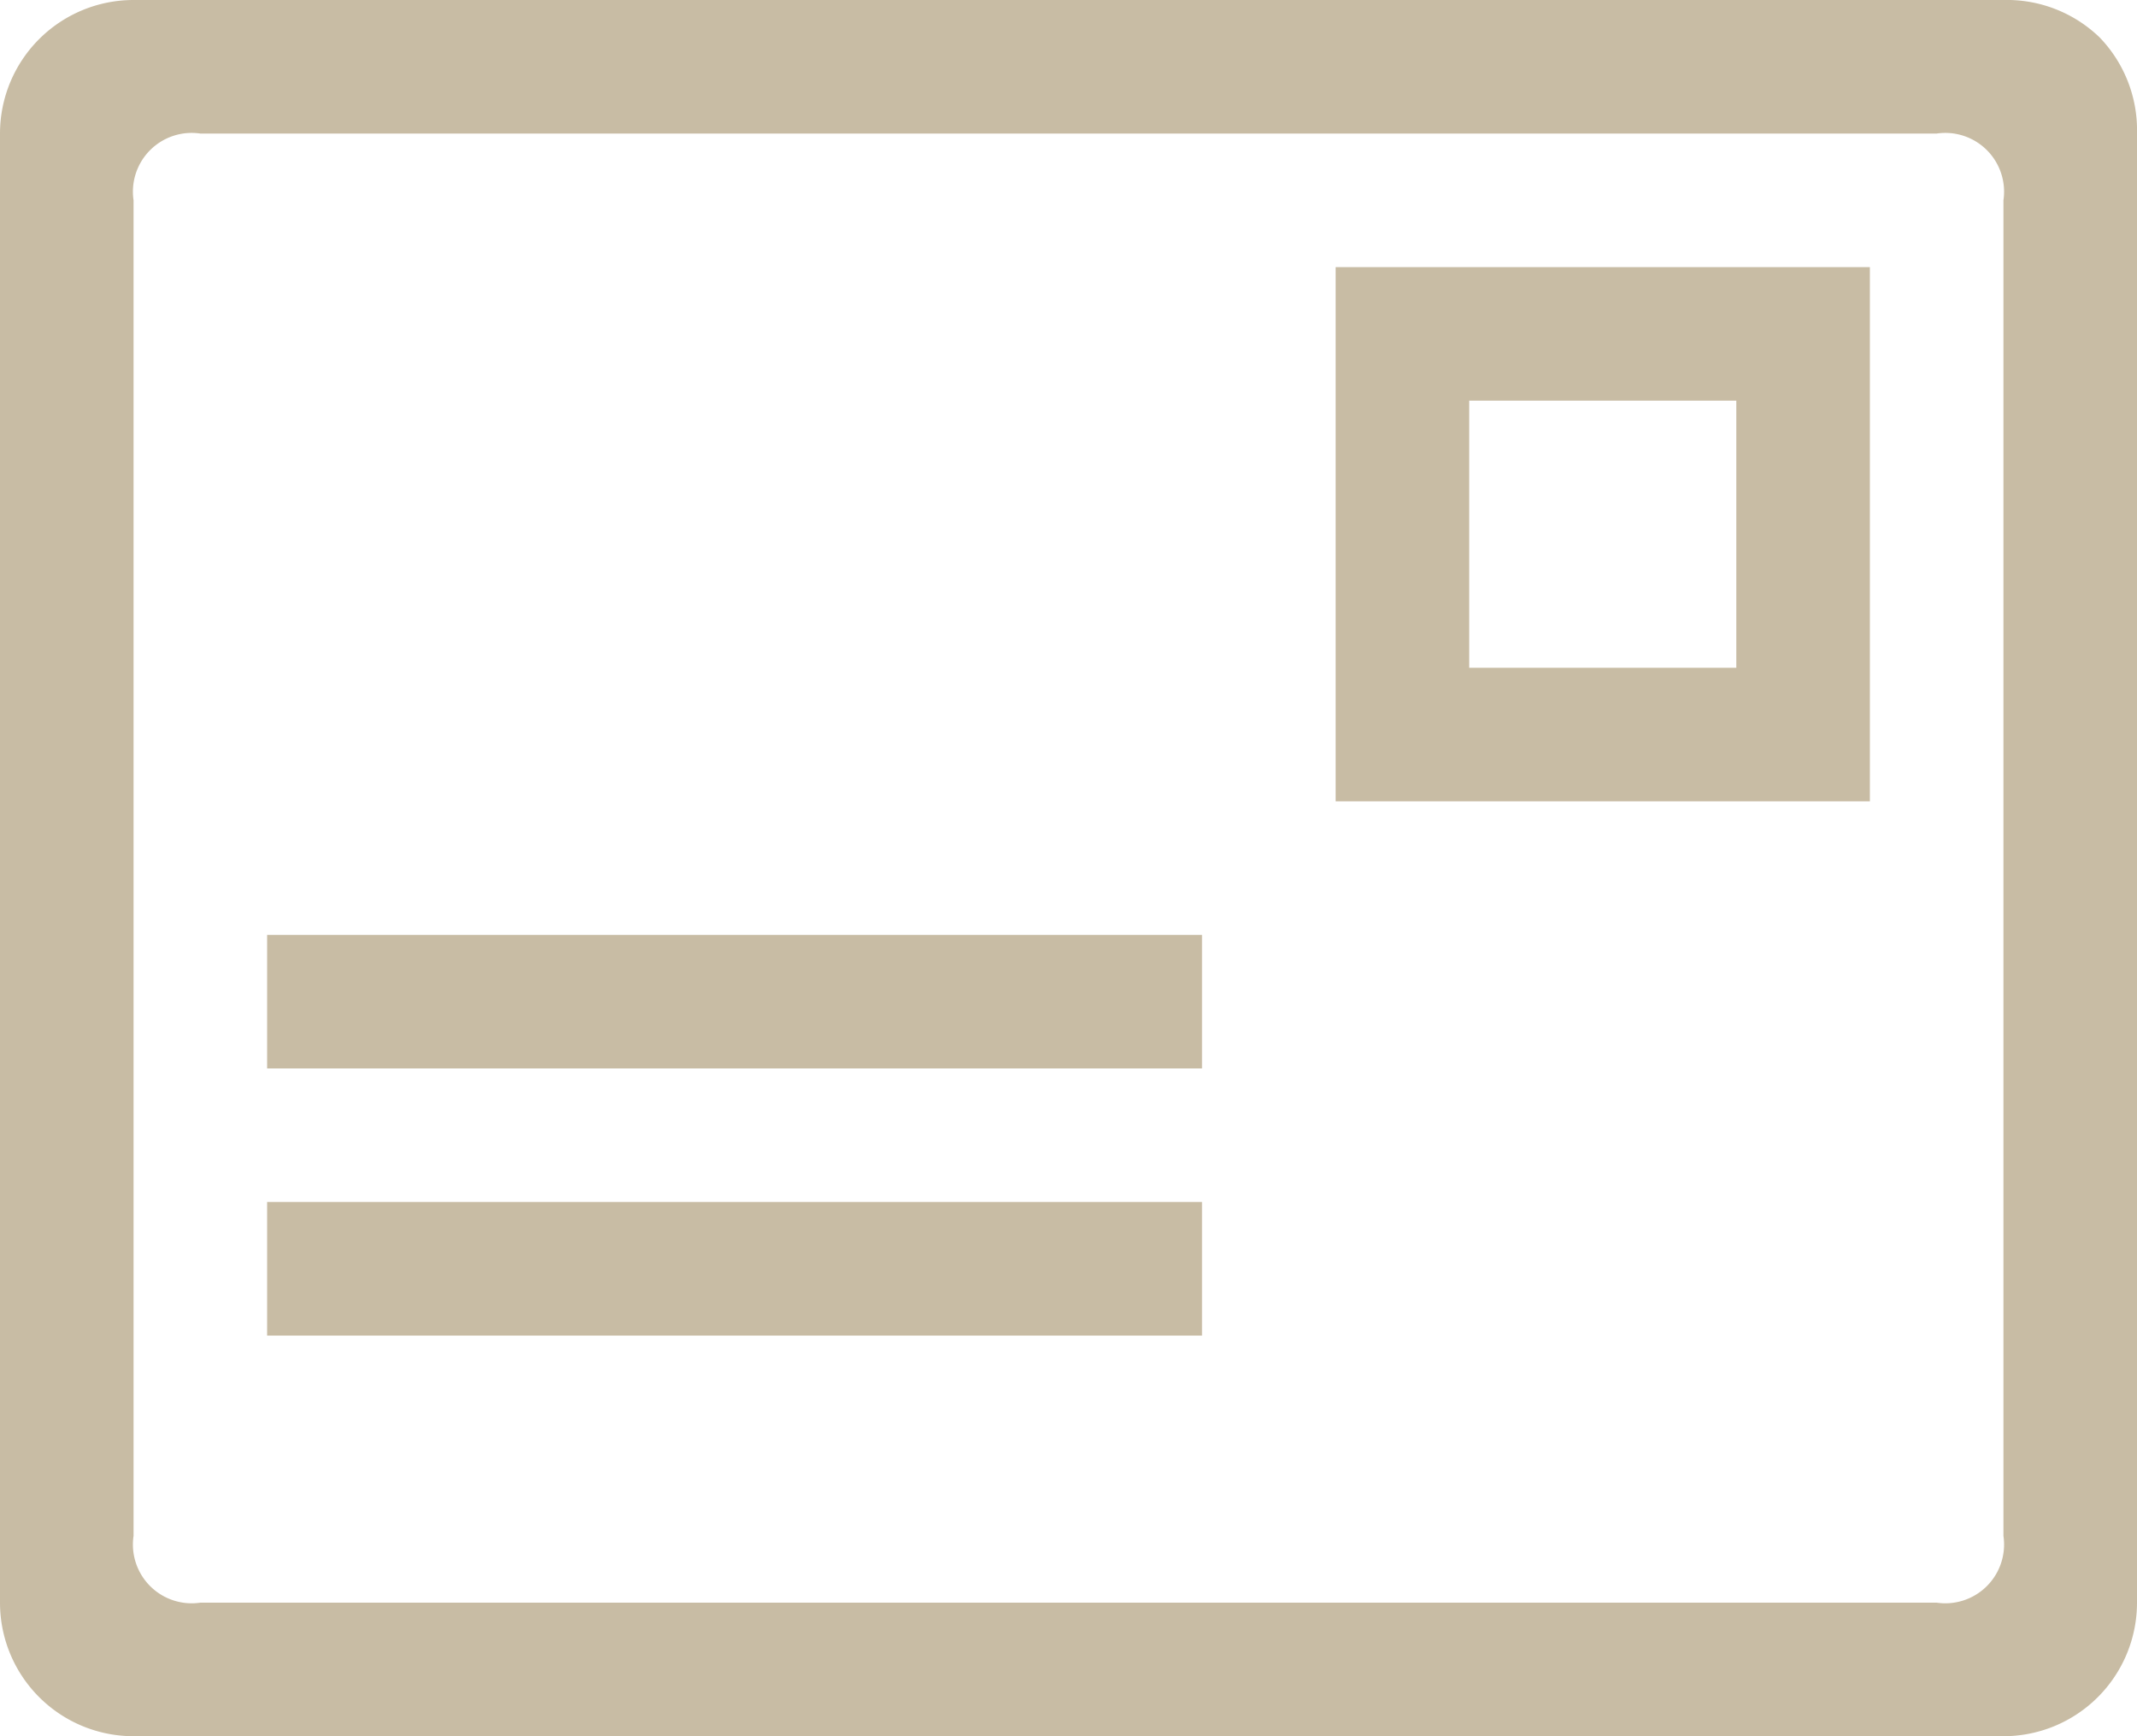
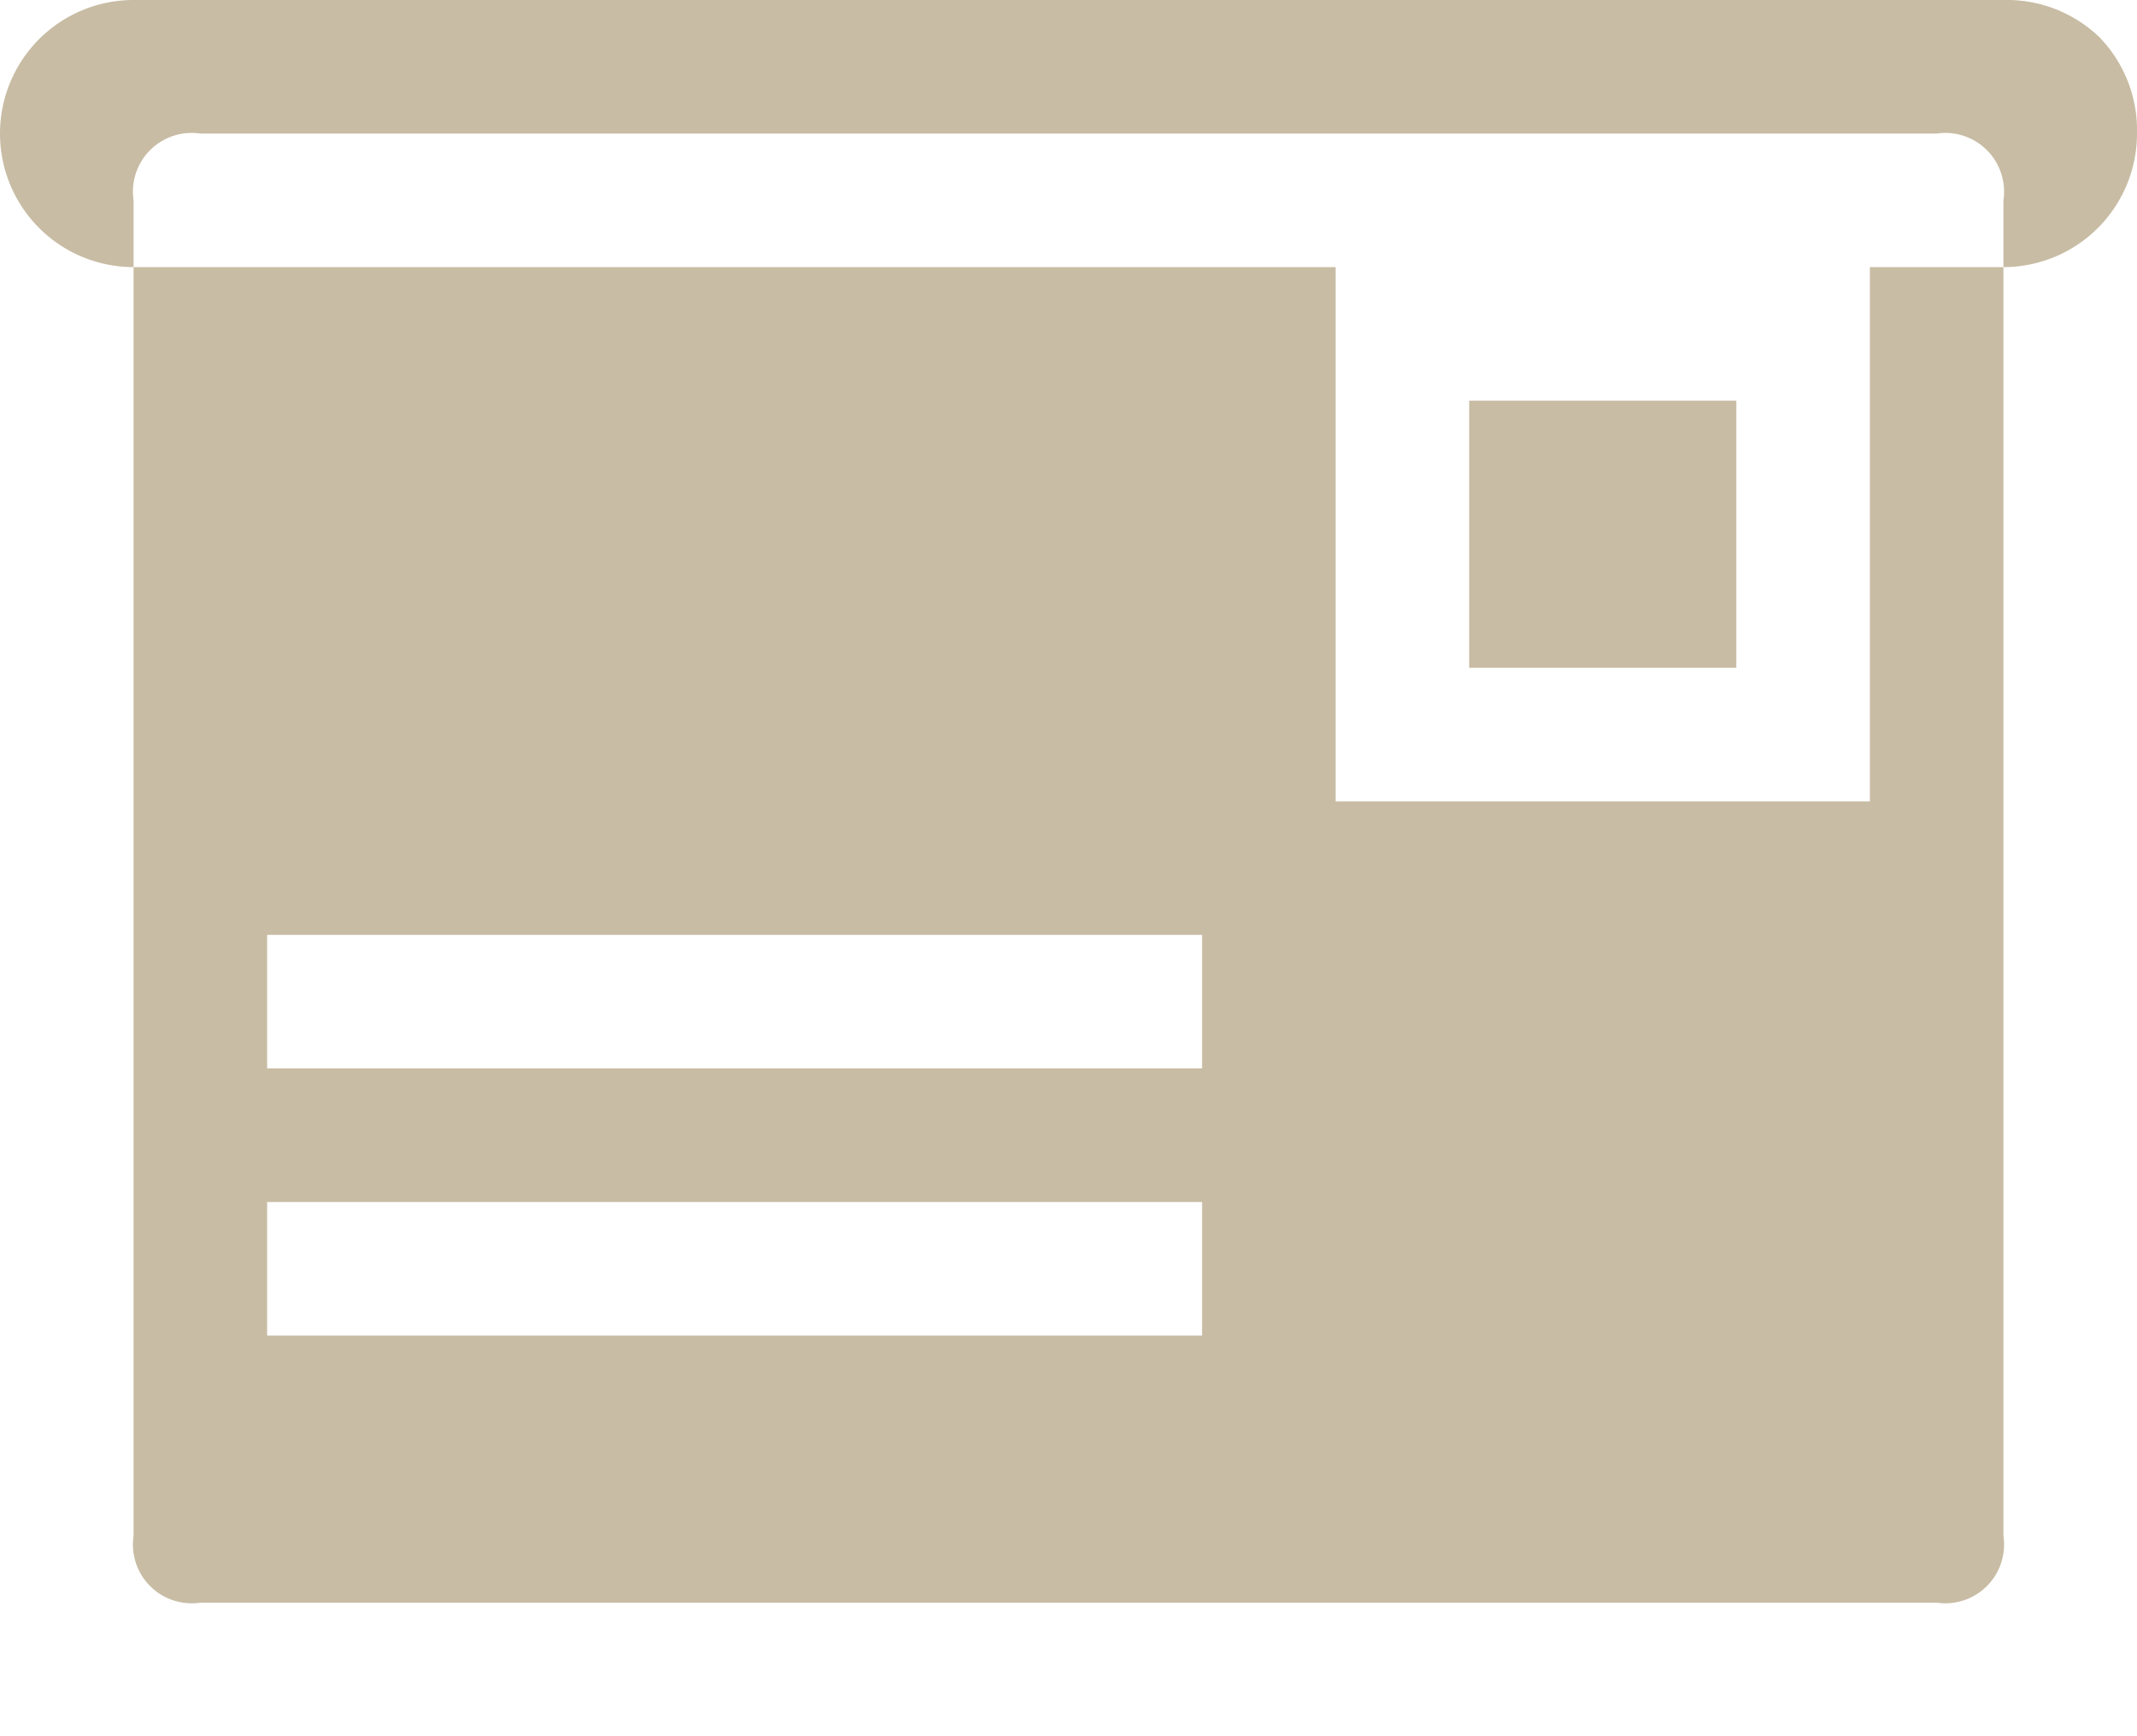
<svg xmlns="http://www.w3.org/2000/svg" width="16" height="13" viewBox="0 0 16 13">
  <title>ico_adress</title>
-   <path d="M15.72.28A1,1,0,0,1,16,1V12a1,1,0,0,1-1,1H1a1,1,0,0,1-1-1V1A1,1,0,0,1,1,0H15A1,1,0,0,1,15.72.28ZM15,1.5a.44.44,0,0,0-.5-.5H1.5a.44.44,0,0,0-.5.5v10a.44.44,0,0,0,.5.5h13a.44.44,0,0,0,.5-.5ZM2,7H9V8H2ZM2,9H9v1H2Zm8-7h4V6H10Zm1,3h2V3H11Z" style="fill: #c8bca4" />
+   <path d="M15.72.28A1,1,0,0,1,16,1a1,1,0,0,1-1,1H1a1,1,0,0,1-1-1V1A1,1,0,0,1,1,0H15A1,1,0,0,1,15.72.28ZM15,1.5a.44.44,0,0,0-.5-.5H1.5a.44.44,0,0,0-.5.5v10a.44.44,0,0,0,.5.5h13a.44.44,0,0,0,.5-.5ZM2,7H9V8H2ZM2,9H9v1H2Zm8-7h4V6H10Zm1,3h2V3H11Z" style="fill: #c8bca4" />
</svg>